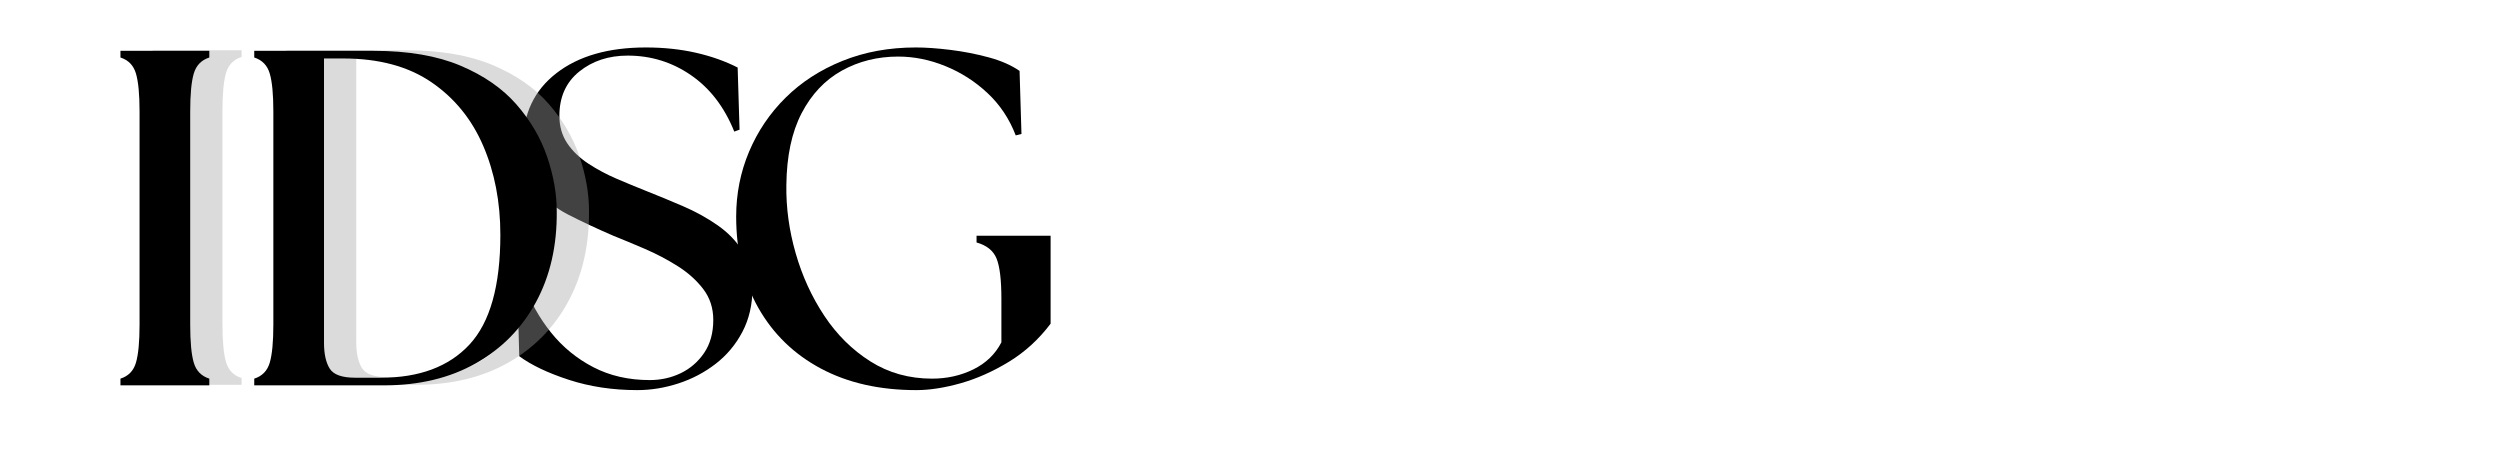
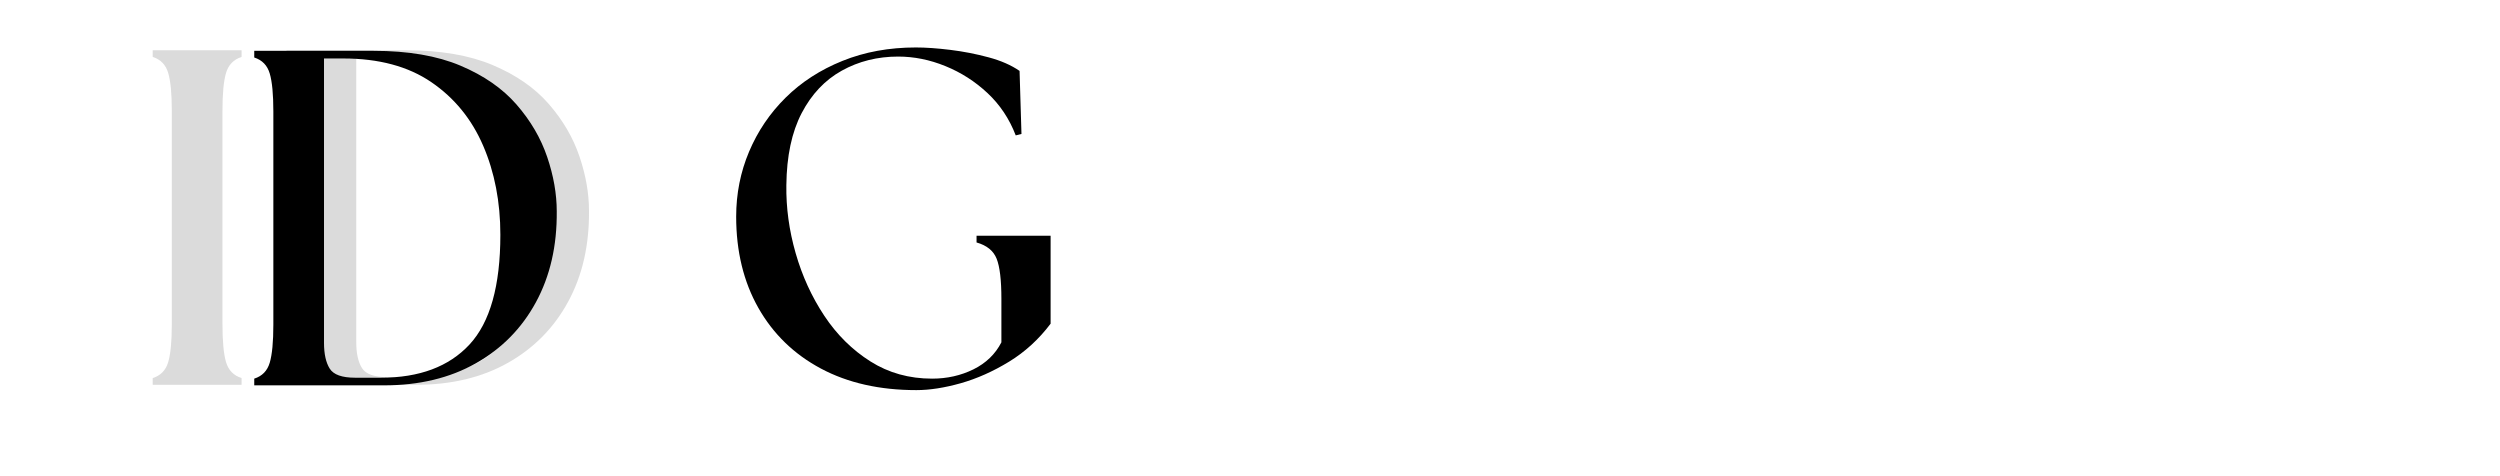
<svg xmlns="http://www.w3.org/2000/svg" width="1344" zoomAndPan="magnify" viewBox="0 0 1008 192" height="256" preserveAspectRatio="xMidYMid meet" version="1.0">
  <defs>
    <g />
  </defs>
  <g fill="#000000" fill-opacity="1">
    <g transform="translate(201.843, 155.371)">
      <g>
-         <path d="M 55.109 1.922 C 45.211 1.922 36.023 0.539 27.547 -2.219 C 19.078 -4.977 12.398 -8.156 7.516 -11.75 L 6.75 -40.656 L 9.25 -41.047 C 11.945 -33.723 15.641 -27.141 20.328 -21.297 C 25.016 -15.453 30.695 -10.797 37.375 -7.328 C 44.062 -3.859 51.645 -2.125 60.125 -2.125 C 64.613 -2.125 68.785 -3.051 72.641 -4.906 C 76.492 -6.77 79.641 -9.5 82.078 -13.094 C 84.523 -16.695 85.75 -21.129 85.75 -26.391 C 85.75 -31.148 84.398 -35.297 81.703 -38.828 C 79.004 -42.359 75.566 -45.441 71.391 -48.078 C 67.211 -50.711 62.812 -53.023 58.188 -55.016 C 53.562 -57.004 49.32 -58.77 45.469 -60.312 C 38.914 -63.133 32.879 -65.957 27.359 -68.781 C 21.836 -71.613 17.406 -75.242 14.062 -79.672 C 10.727 -84.109 9.062 -90.051 9.062 -97.5 C 9.062 -109.445 13.523 -118.891 22.453 -125.828 C 31.379 -132.766 43.422 -136.234 58.578 -136.234 C 65.773 -136.234 72.488 -135.523 78.719 -134.109 C 84.945 -132.691 90.566 -130.703 95.578 -128.141 L 96.344 -103.094 L 94.219 -102.312 C 90.238 -112.207 84.426 -119.785 76.781 -125.047 C 69.145 -130.316 60.633 -132.953 51.25 -132.953 C 43.539 -132.953 37.02 -130.801 31.688 -126.5 C 26.363 -122.195 23.703 -116.254 23.703 -108.672 C 23.703 -104.43 24.758 -100.738 26.875 -97.594 C 29 -94.445 31.828 -91.719 35.359 -89.406 C 38.891 -87.094 42.676 -85.066 46.719 -83.328 C 50.77 -81.598 54.723 -79.961 58.578 -78.422 C 63.461 -76.492 68.441 -74.438 73.516 -72.25 C 78.586 -70.07 83.242 -67.504 87.484 -64.547 C 91.723 -61.598 95.125 -58.066 97.688 -53.953 C 100.258 -49.836 101.547 -44.891 101.547 -39.109 C 101.547 -32.555 100.195 -26.711 97.5 -21.578 C 94.801 -16.441 91.203 -12.141 86.703 -8.672 C 82.211 -5.203 77.203 -2.566 71.672 -0.766 C 66.148 1.023 60.629 1.922 55.109 1.922 Z M 55.109 1.922 " />
-       </g>
+         </g>
    </g>
  </g>
  <g fill="#000000" fill-opacity="1">
    <g transform="translate(286.418, 155.371)">
      <g>
        <path d="M 83.047 1.922 C 68.273 1.922 55.461 -0.969 44.609 -6.75 C 33.754 -12.531 25.336 -20.688 19.359 -31.219 C 13.391 -41.75 10.406 -54.016 10.406 -68.016 C 10.406 -77.266 12.141 -86 15.609 -94.219 C 19.078 -102.445 23.988 -109.707 30.344 -116 C 36.707 -122.289 44.352 -127.234 53.281 -130.828 C 62.207 -134.43 72.066 -136.234 82.859 -136.234 C 86.836 -136.234 91.457 -135.91 96.719 -135.266 C 101.988 -134.617 107.129 -133.617 112.141 -132.266 C 117.148 -130.922 121.328 -129.094 124.672 -126.781 L 125.438 -101.359 L 123.125 -100.781 C 120.562 -107.457 116.773 -113.141 111.766 -117.828 C 106.754 -122.516 101.098 -126.141 94.797 -128.703 C 88.504 -131.273 82.145 -132.562 75.719 -132.562 C 67.375 -132.562 59.797 -130.664 52.984 -126.875 C 46.18 -123.094 40.785 -117.379 36.797 -109.734 C 32.816 -102.086 30.766 -92.422 30.641 -80.734 C 30.504 -71.617 31.754 -62.469 34.391 -53.281 C 37.023 -44.094 40.879 -35.676 45.953 -28.031 C 51.023 -20.395 57.223 -14.266 64.547 -9.641 C 71.867 -5.016 80.156 -2.703 89.406 -2.703 C 95.445 -2.703 101.004 -3.953 106.078 -6.453 C 111.148 -8.961 114.906 -12.594 117.344 -17.344 L 117.344 -34.875 C 117.344 -42.457 116.703 -47.852 115.422 -51.062 C 114.141 -54.27 111.441 -56.453 107.328 -57.609 L 107.328 -60.312 L 137.188 -60.312 L 137.188 -24.859 C 132.438 -18.566 126.848 -13.457 120.422 -9.531 C 114.004 -5.613 107.52 -2.723 100.969 -0.859 C 94.414 0.992 88.441 1.922 83.047 1.922 Z M 83.047 1.922 " />
      </g>
    </g>
  </g>
  <g fill="#a6a6a6" fill-opacity="0.4">
    <g transform="translate(52.509, 155.144)">
      <g>
        <path d="M 9.062 0 L 9.062 -2.703 C 12.27 -3.723 14.352 -5.867 15.312 -9.141 C 16.281 -12.422 16.766 -17.531 16.766 -24.469 L 16.766 -110.406 C 16.766 -117.344 16.281 -122.445 15.312 -125.719 C 14.352 -129 12.27 -131.156 9.062 -132.188 L 9.062 -134.875 L 44.891 -134.875 L 44.891 -132.188 C 41.68 -131.156 39.594 -129 38.625 -125.719 C 37.664 -122.445 37.188 -117.344 37.188 -110.406 L 37.188 -24.469 C 37.188 -17.531 37.664 -12.422 38.625 -9.141 C 39.594 -5.867 41.68 -3.723 44.891 -2.703 L 44.891 0 Z M 9.062 0 " />
      </g>
    </g>
  </g>
  <g fill="#a6a6a6" fill-opacity="0.4">
    <g transform="translate(106.455, 155.144)">
      <g>
        <path d="M 9.062 0 L 9.062 -2.703 C 12.27 -3.723 14.352 -5.867 15.312 -9.141 C 16.281 -12.422 16.766 -17.531 16.766 -24.469 L 16.766 -110.406 C 16.766 -117.344 16.281 -122.445 15.312 -125.719 C 14.352 -129 12.27 -131.156 9.062 -132.188 L 9.062 -134.875 L 57.234 -134.875 C 71.098 -134.875 82.75 -132.883 92.188 -128.906 C 101.633 -124.926 109.18 -119.691 114.828 -113.203 C 120.484 -106.711 124.598 -99.676 127.172 -92.094 C 129.742 -84.52 131.031 -77.203 131.031 -70.141 C 131.156 -56.266 128.359 -44.062 122.641 -33.531 C 116.93 -23 108.836 -14.773 98.359 -8.859 C 87.891 -2.953 75.594 0 61.469 0 Z M 37.188 -17.156 C 37.188 -12.656 37.957 -9.18 39.5 -6.734 C 41.039 -4.297 44.445 -3.078 49.719 -3.078 L 60.125 -3.078 C 75.664 -3.078 87.578 -7.539 95.859 -16.469 C 104.148 -25.395 108.297 -40.141 108.297 -60.703 C 108.297 -73.93 105.984 -85.906 101.359 -96.625 C 96.734 -107.352 89.766 -115.895 80.453 -122.25 C 71.141 -128.613 59.285 -131.797 44.891 -131.797 L 37.188 -131.797 Z M 37.188 -17.156 " />
      </g>
    </g>
  </g>
  <g fill="#000000" fill-opacity="1">
    <g transform="translate(39.504, 155.371)">
      <g>
-         <path d="M 9.062 0 L 9.062 -2.703 C 12.27 -3.723 14.352 -5.867 15.312 -9.141 C 16.281 -12.422 16.766 -17.531 16.766 -24.469 L 16.766 -110.406 C 16.766 -117.344 16.281 -122.445 15.312 -125.719 C 14.352 -129 12.27 -131.156 9.062 -132.188 L 9.062 -134.875 L 44.891 -134.875 L 44.891 -132.188 C 41.68 -131.156 39.594 -129 38.625 -125.719 C 37.664 -122.445 37.188 -117.344 37.188 -110.406 L 37.188 -24.469 C 37.188 -17.531 37.664 -12.422 38.625 -9.141 C 39.594 -5.867 41.68 -3.723 44.891 -2.703 L 44.891 0 Z M 9.062 0 " />
-       </g>
+         </g>
    </g>
  </g>
  <g fill="#000000" fill-opacity="1">
    <g transform="translate(93.45, 155.371)">
      <g>
        <path d="M 9.062 0 L 9.062 -2.703 C 12.27 -3.723 14.352 -5.867 15.312 -9.141 C 16.281 -12.422 16.766 -17.531 16.766 -24.469 L 16.766 -110.406 C 16.766 -117.344 16.281 -122.445 15.312 -125.719 C 14.352 -129 12.27 -131.156 9.062 -132.188 L 9.062 -134.875 L 57.234 -134.875 C 71.098 -134.875 82.75 -132.883 92.188 -128.906 C 101.633 -124.926 109.18 -119.691 114.828 -113.203 C 120.484 -106.711 124.598 -99.676 127.172 -92.094 C 129.742 -84.52 131.031 -77.203 131.031 -70.141 C 131.156 -56.266 128.359 -44.062 122.641 -33.531 C 116.93 -23 108.836 -14.773 98.359 -8.859 C 87.891 -2.953 75.594 0 61.469 0 Z M 37.188 -17.156 C 37.188 -12.656 37.957 -9.18 39.5 -6.734 C 41.039 -4.297 44.445 -3.078 49.719 -3.078 L 60.125 -3.078 C 75.664 -3.078 87.578 -7.539 95.859 -16.469 C 104.148 -25.395 108.297 -40.141 108.297 -60.703 C 108.297 -73.93 105.984 -85.906 101.359 -96.625 C 96.734 -107.352 89.766 -115.895 80.453 -122.25 C 71.141 -128.613 59.285 -131.797 44.891 -131.797 L 37.188 -131.797 Z M 37.188 -17.156 " />
      </g>
    </g>
  </g>
</svg>